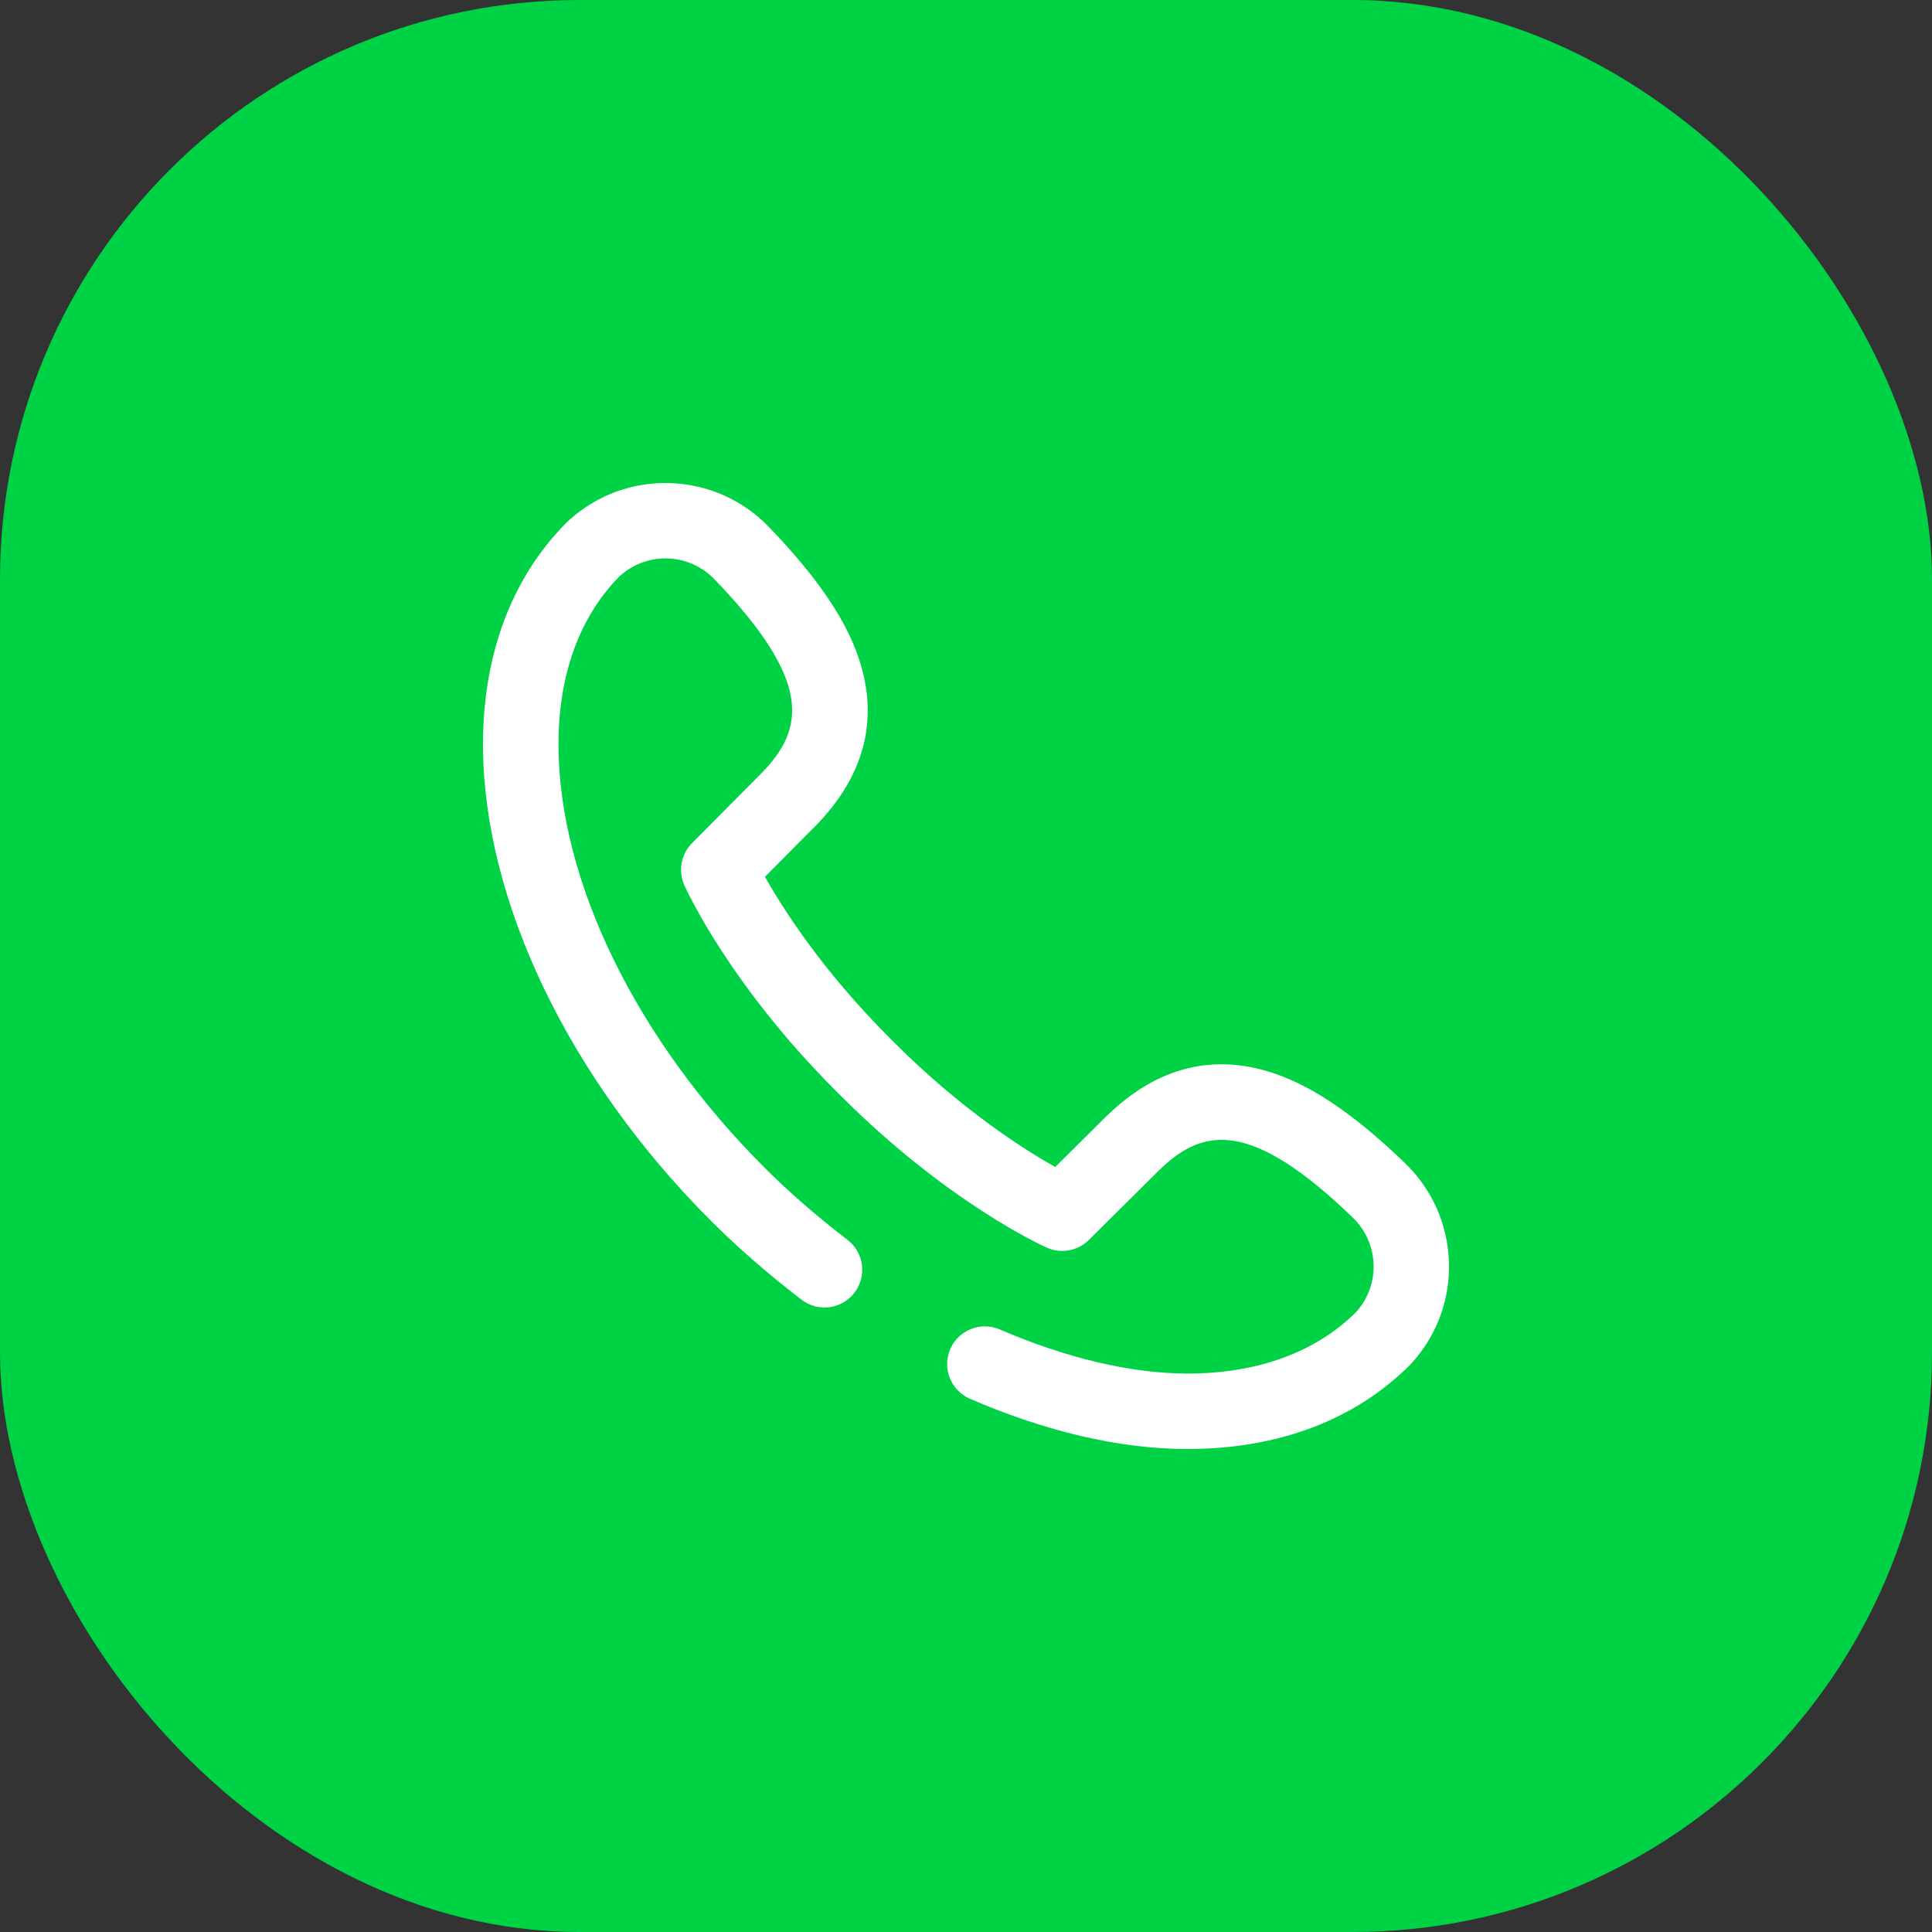
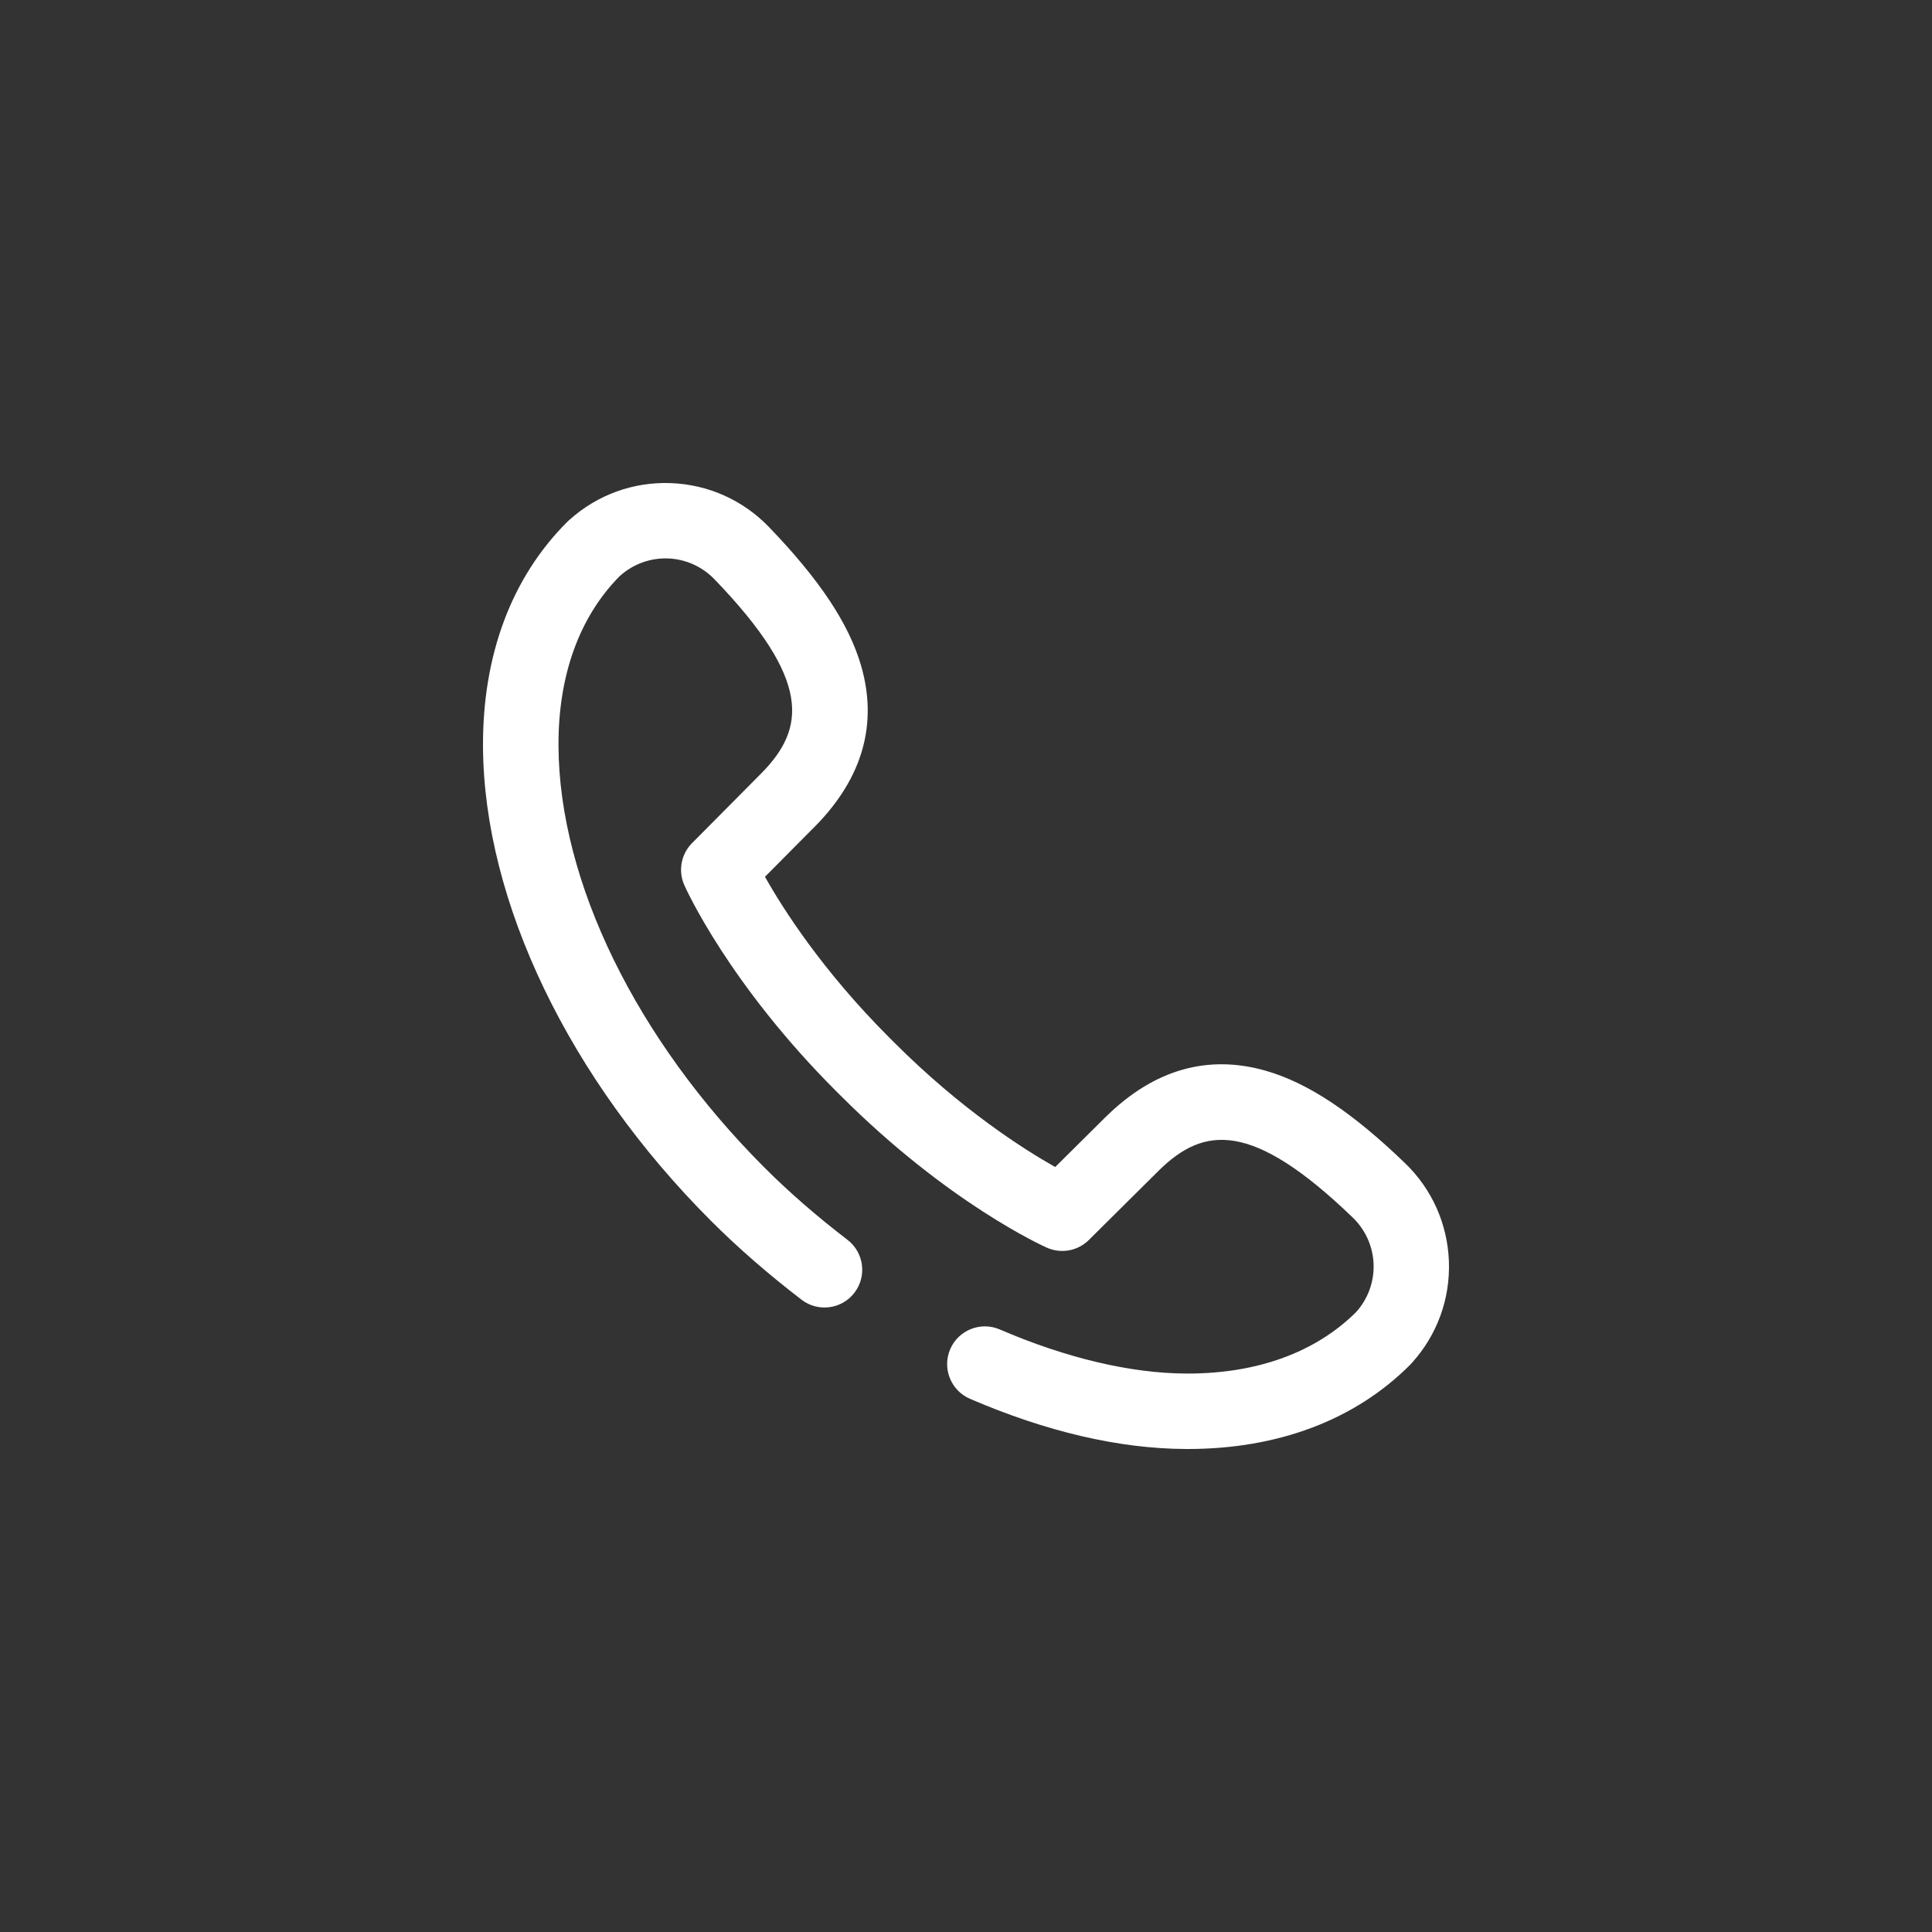
<svg xmlns="http://www.w3.org/2000/svg" width="40" height="40" viewBox="0 0 40 40" fill="none">
  <rect x="0" y="0" width="40" height="40" fill="#333333" stroke="none" />
-   <rect width="40" height="40" rx="12" fill="#00D246" />
  <g clip-path="url(#clip0_231_80)">
    <path d="M29.998 26.116C29.97 25.342 29.648 24.62 29.091 24.083C28 23.031 27.085 22.423 26.214 22.171C25.013 21.824 23.9 22.14 22.908 23.11C22.906 23.111 22.905 23.112 22.903 23.114L21.847 24.162C21.187 23.79 19.903 22.973 18.516 21.586L18.414 21.484C17.026 20.097 16.209 18.813 15.838 18.153L16.886 17.097C16.888 17.096 16.889 17.094 16.891 17.093C17.86 16.1 18.176 14.988 17.829 13.786C17.577 12.915 16.97 12.001 15.918 10.909C15.38 10.352 14.658 10.03 13.885 10.002C13.111 9.974 12.368 10.244 11.792 10.761L11.769 10.781C11.759 10.79 11.749 10.8 11.739 10.81C10.592 11.957 9.991 13.562 10 15.453C10.016 18.665 11.781 22.338 14.722 25.278C15.277 25.833 15.907 26.381 16.595 26.909C16.937 27.172 17.428 27.107 17.69 26.765C17.953 26.422 17.888 25.932 17.546 25.669C16.912 25.183 16.333 24.68 15.827 24.173C13.171 21.517 11.577 18.254 11.563 15.445C11.555 13.989 11.993 12.774 12.829 11.929L12.835 11.924C13.403 11.414 14.263 11.445 14.793 11.994C16.815 14.092 16.669 15.082 15.775 15.998L14.327 17.457C14.1 17.686 14.037 18.031 14.168 18.326C14.204 18.408 15.094 20.374 17.309 22.589L17.412 22.691C19.627 24.906 21.592 25.796 21.675 25.832C21.969 25.963 22.314 25.9 22.543 25.673L24.002 24.225C24.918 23.331 25.909 23.185 28.006 25.207C28.555 25.737 28.587 26.597 28.077 27.165L28.071 27.171C27.233 28 26.031 28.438 24.591 28.438C24.579 28.438 24.567 28.438 24.555 28.438C23.404 28.432 22.071 28.116 20.7 27.525C20.304 27.354 19.844 27.537 19.673 27.933C19.503 28.329 19.685 28.789 20.081 28.96C21.666 29.643 23.168 29.993 24.547 30C24.562 30 24.577 30 24.591 30C26.463 30 28.052 29.399 29.19 28.262C29.2 28.252 29.21 28.241 29.219 28.231L29.239 28.209C29.757 27.632 30.026 26.889 29.998 26.116Z" fill="white" />
  </g>
  <defs>
    <clipPath id="clip0_231_80">
      <rect width="20" height="20" fill="white" transform="translate(10 10)" />
    </clipPath>
  </defs>
</svg>